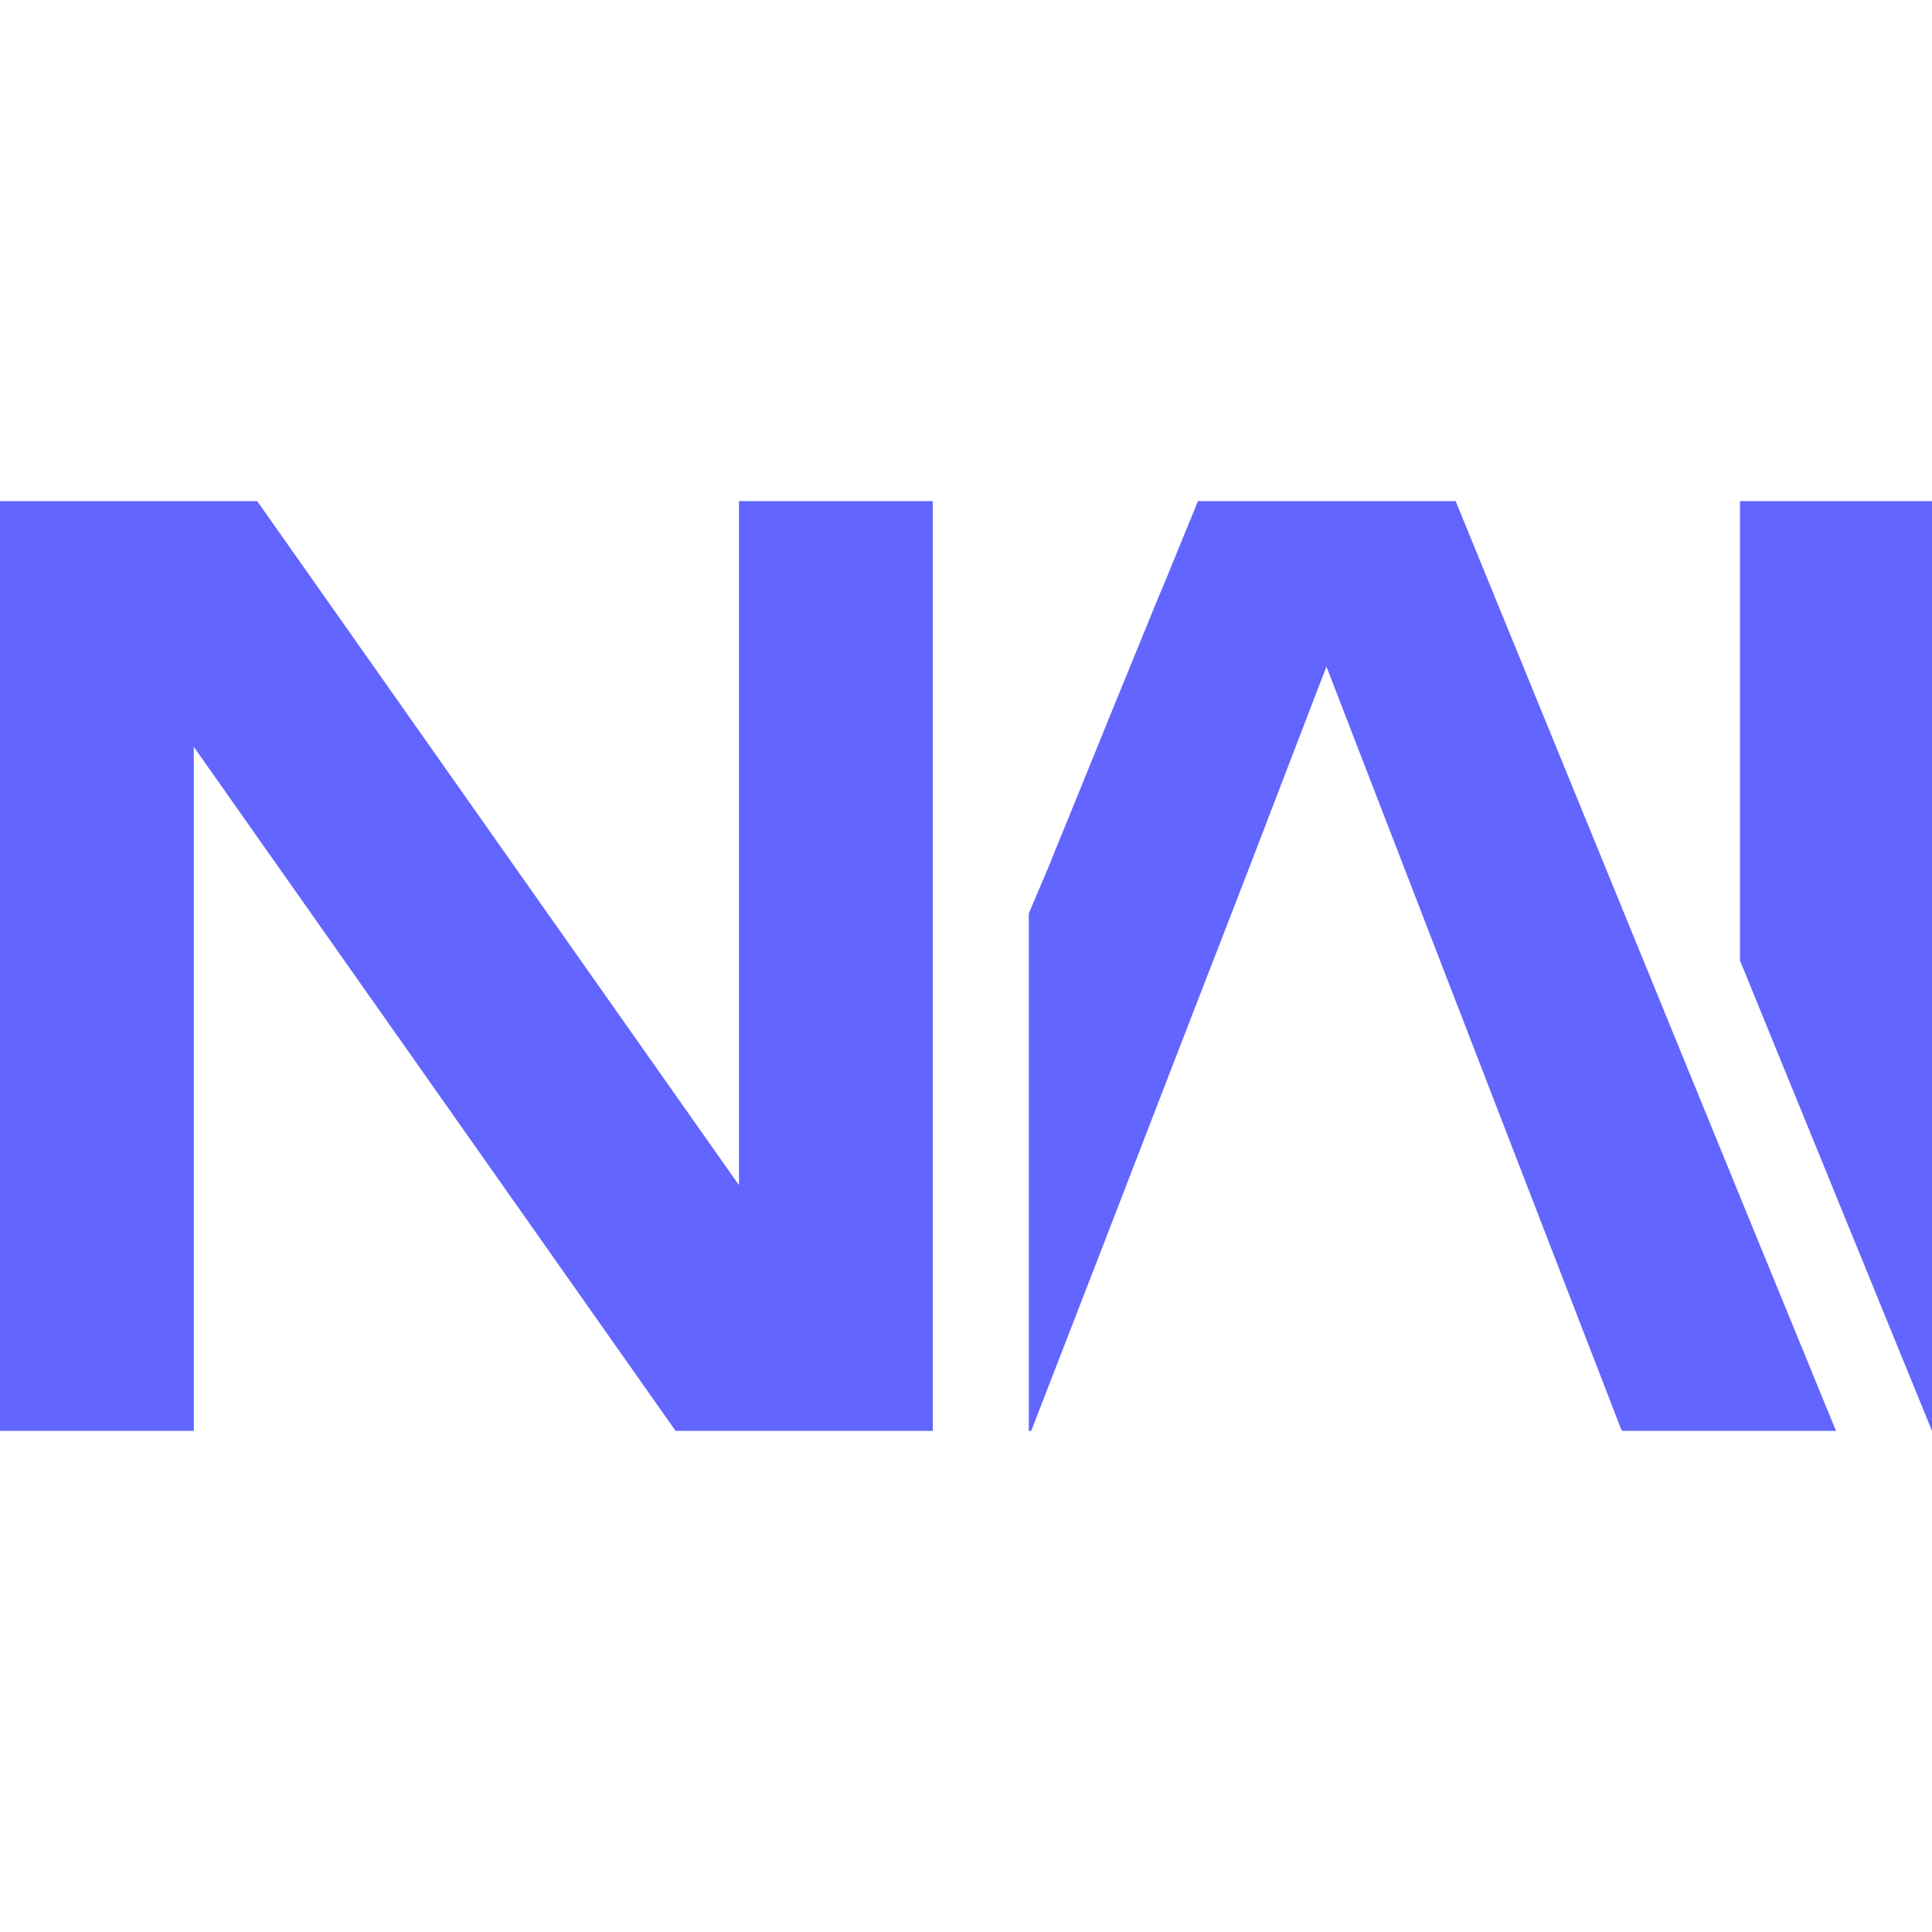
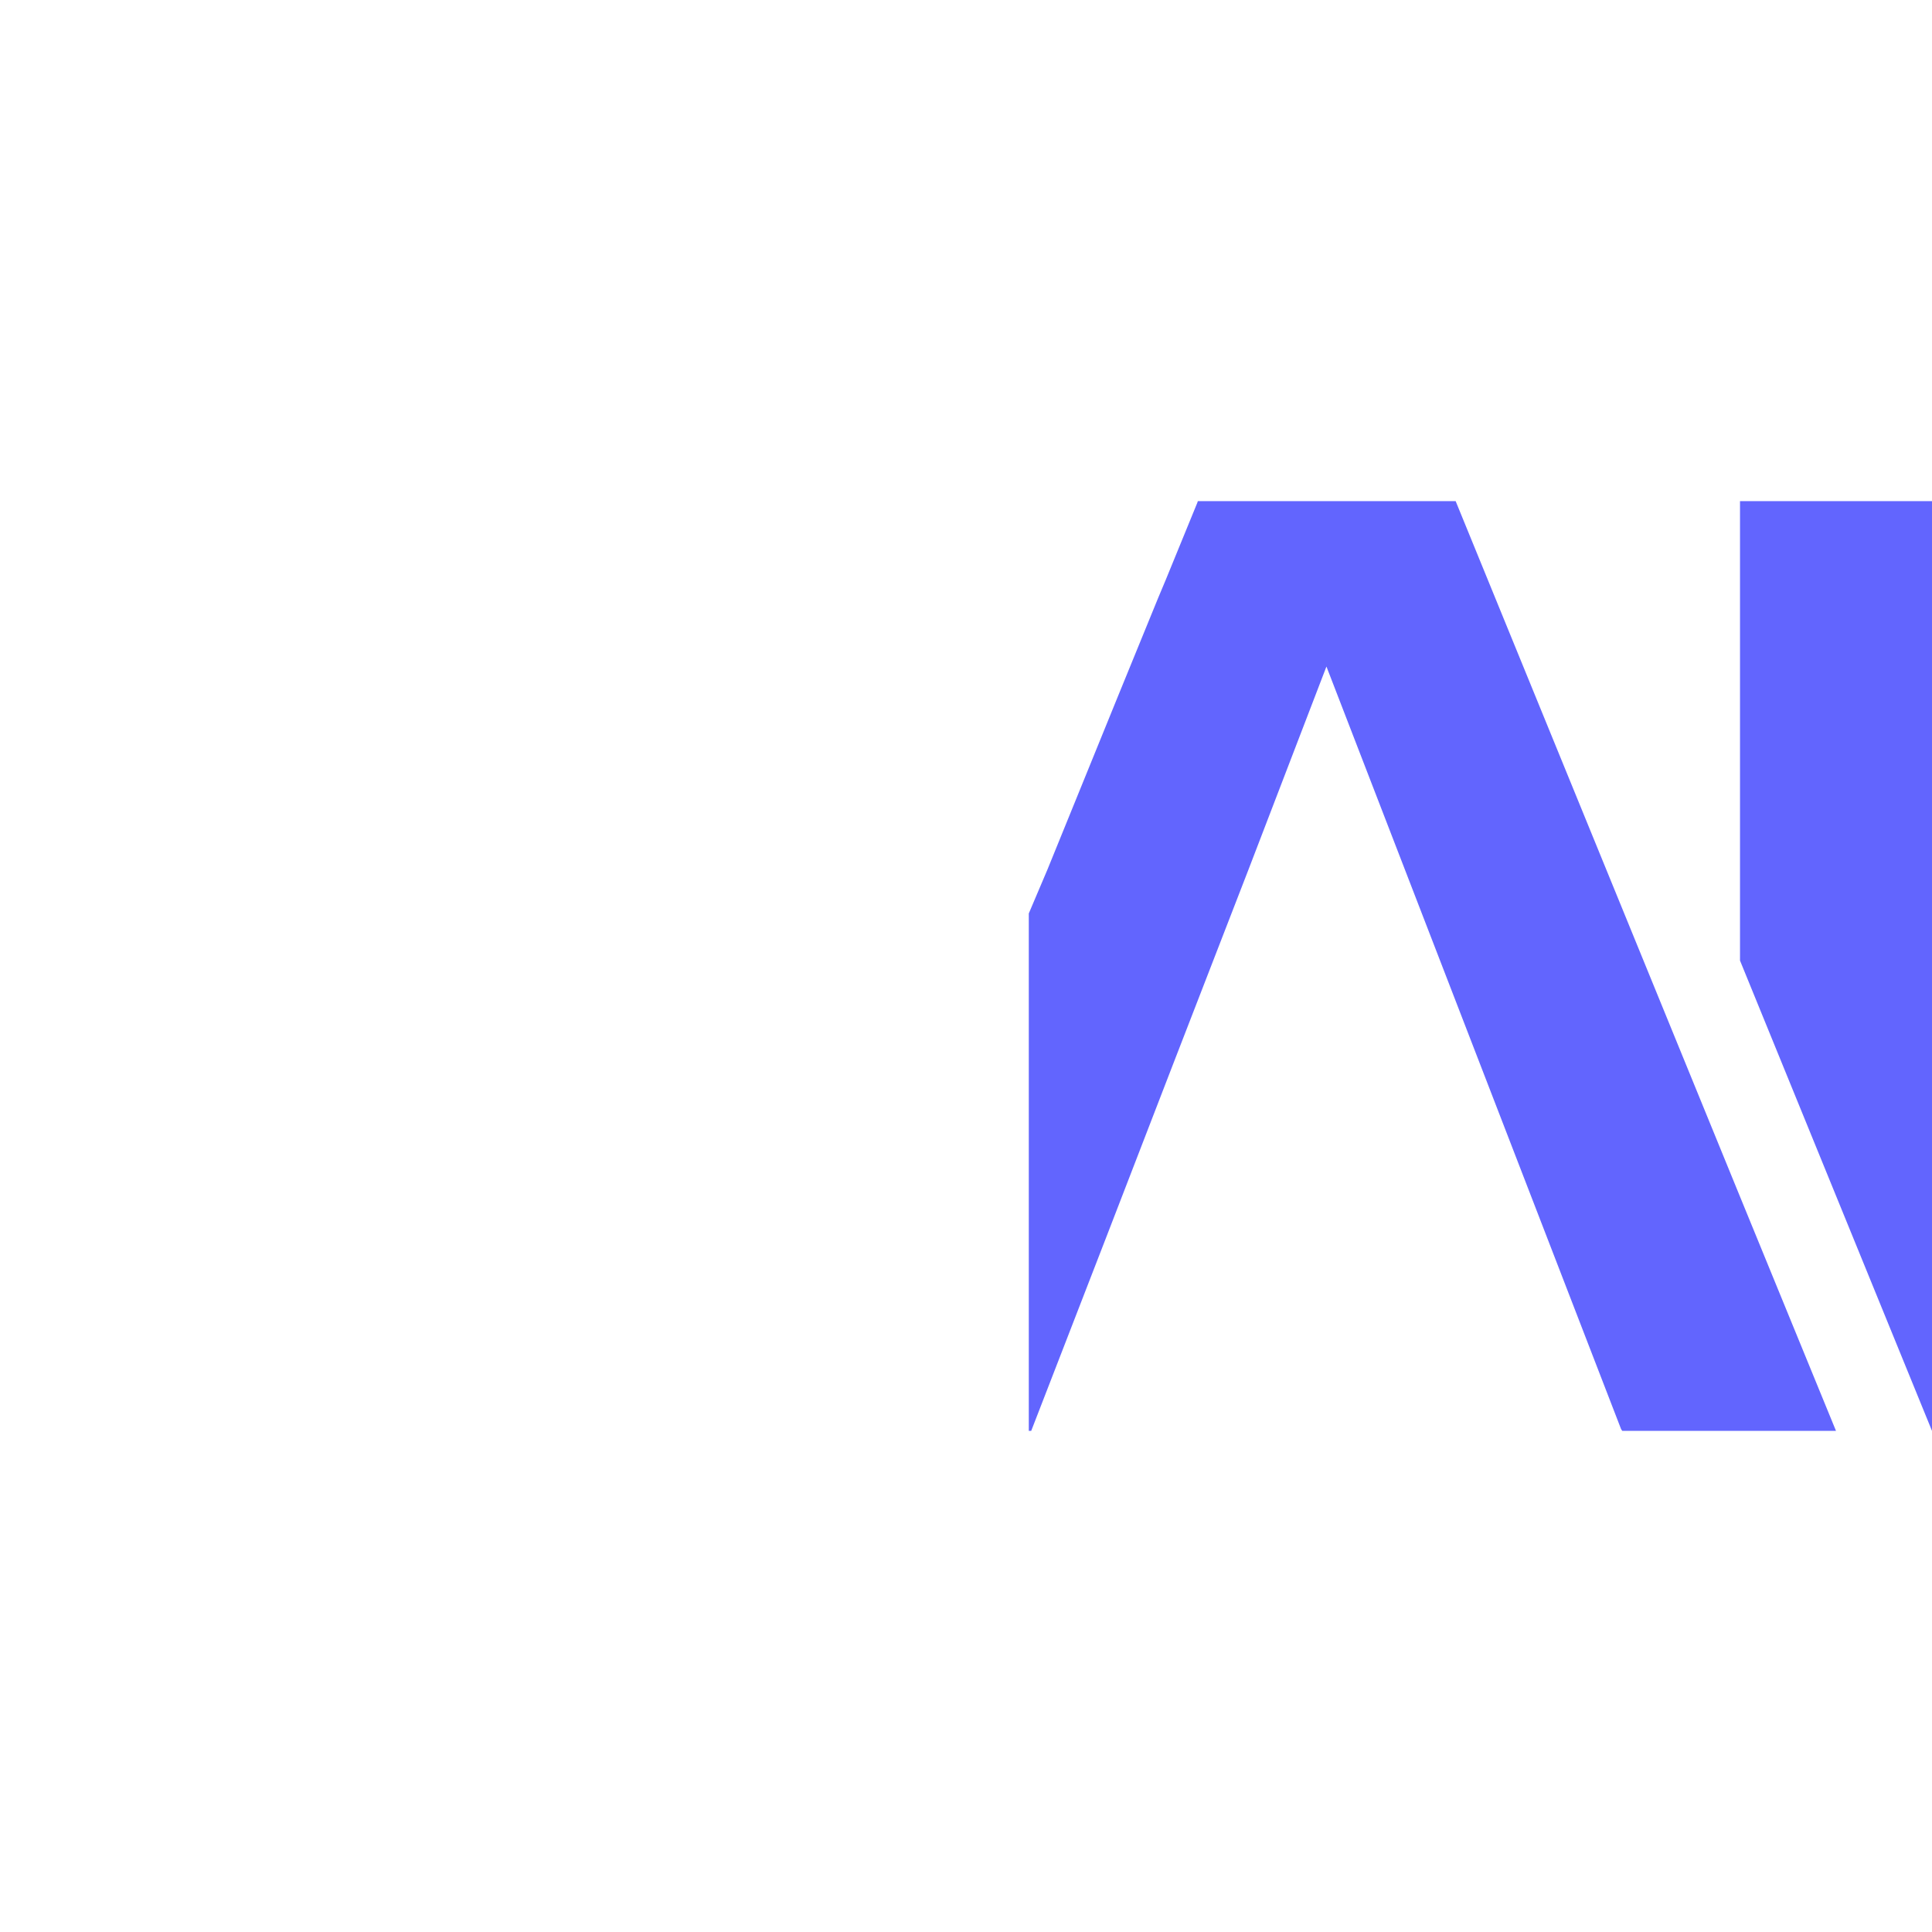
<svg xmlns="http://www.w3.org/2000/svg" id="Camada_1" version="1.1" viewBox="0 0 32 32">
  <defs>
    <style>
      .st0 {
        fill: #6265fe;
      }
    </style>
  </defs>
-   <polygon class="st0" points="15.45 8.3 15.45 23.7 11.19 23.7 3.21 12.37 3.21 23.7 0 23.7 0 8.3 4.26 8.3 12.24 19.63 12.24 8.3 15.45 8.3" />
  <polygon class="st0" points="30.41 23.7 26.87 23.7 26.85 23.67 21.97 11.04 20.68 14.4 19.44 17.6 18.32 20.5 17.08 23.7 17.04 23.7 17.04 15.13 17.35 14.4 18.53 11.5 19.18 9.91 19.31 9.6 19.83 8.33 19.84 8.3 24.11 8.3 28.82 19.82 30.41 23.7" />
  <polygon class="st0" points="28.82 8.3 28.82 15.91 32 23.7 32 8.3 28.82 8.3" />
</svg>